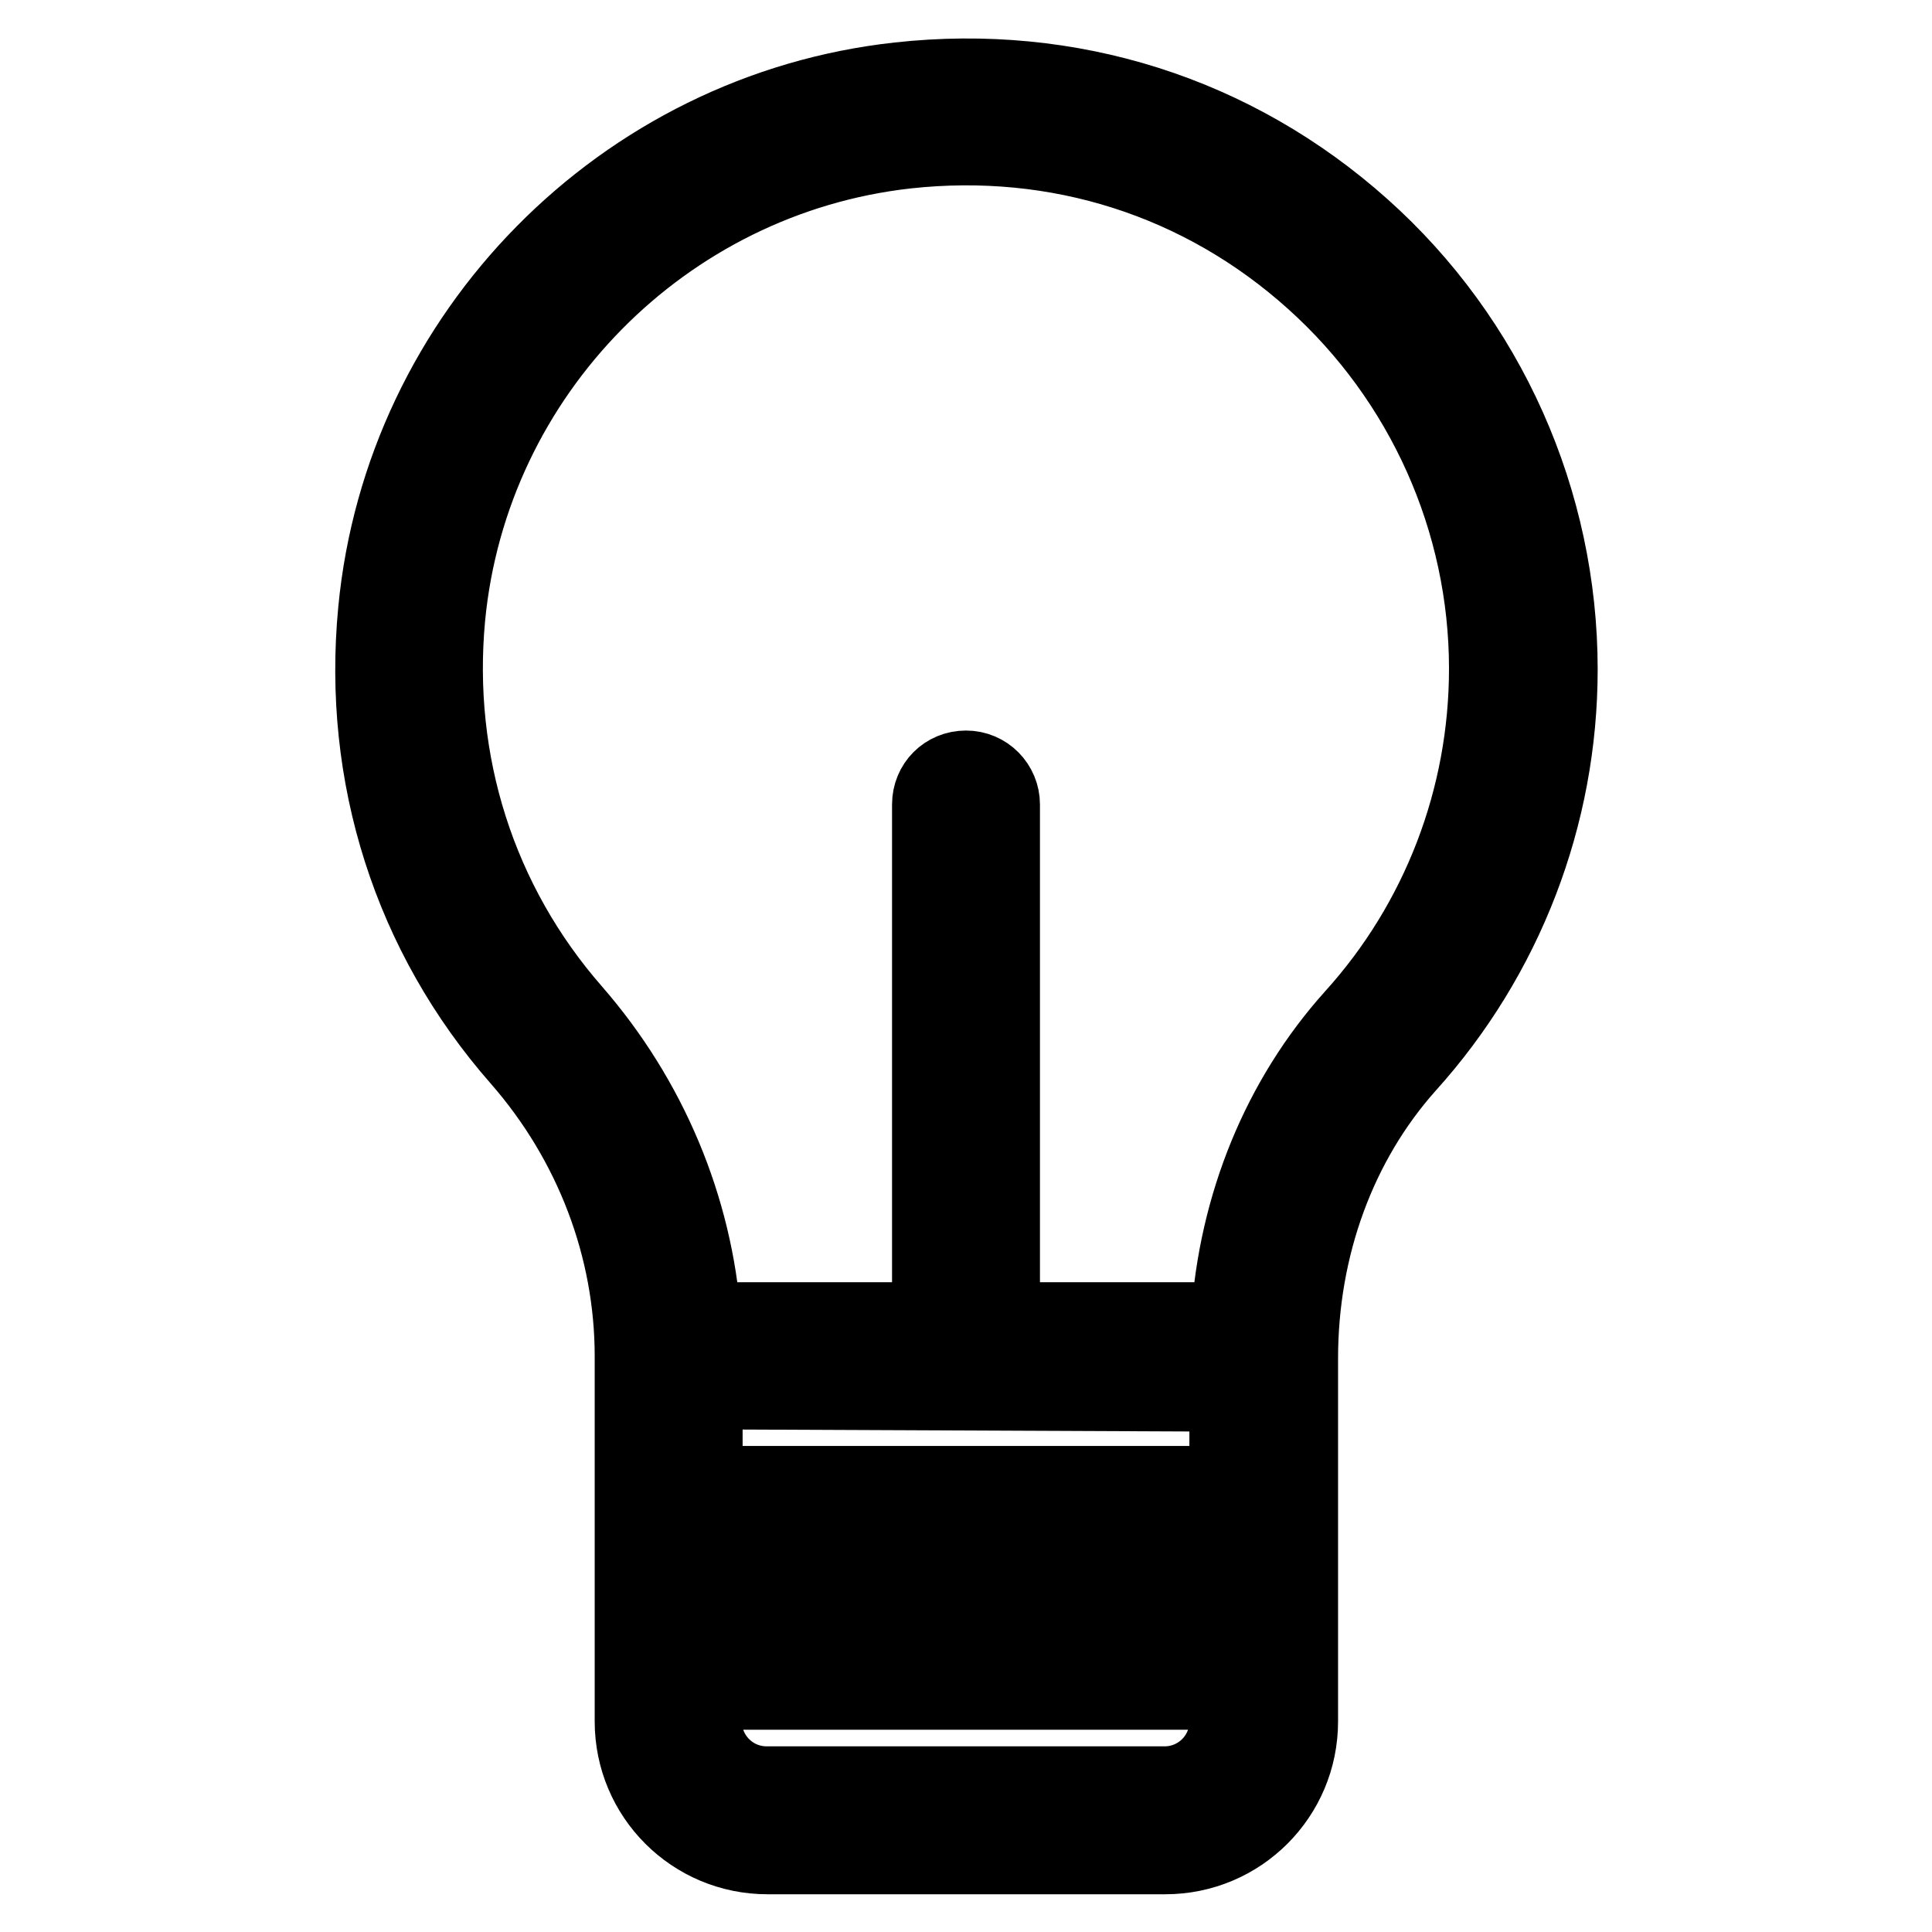
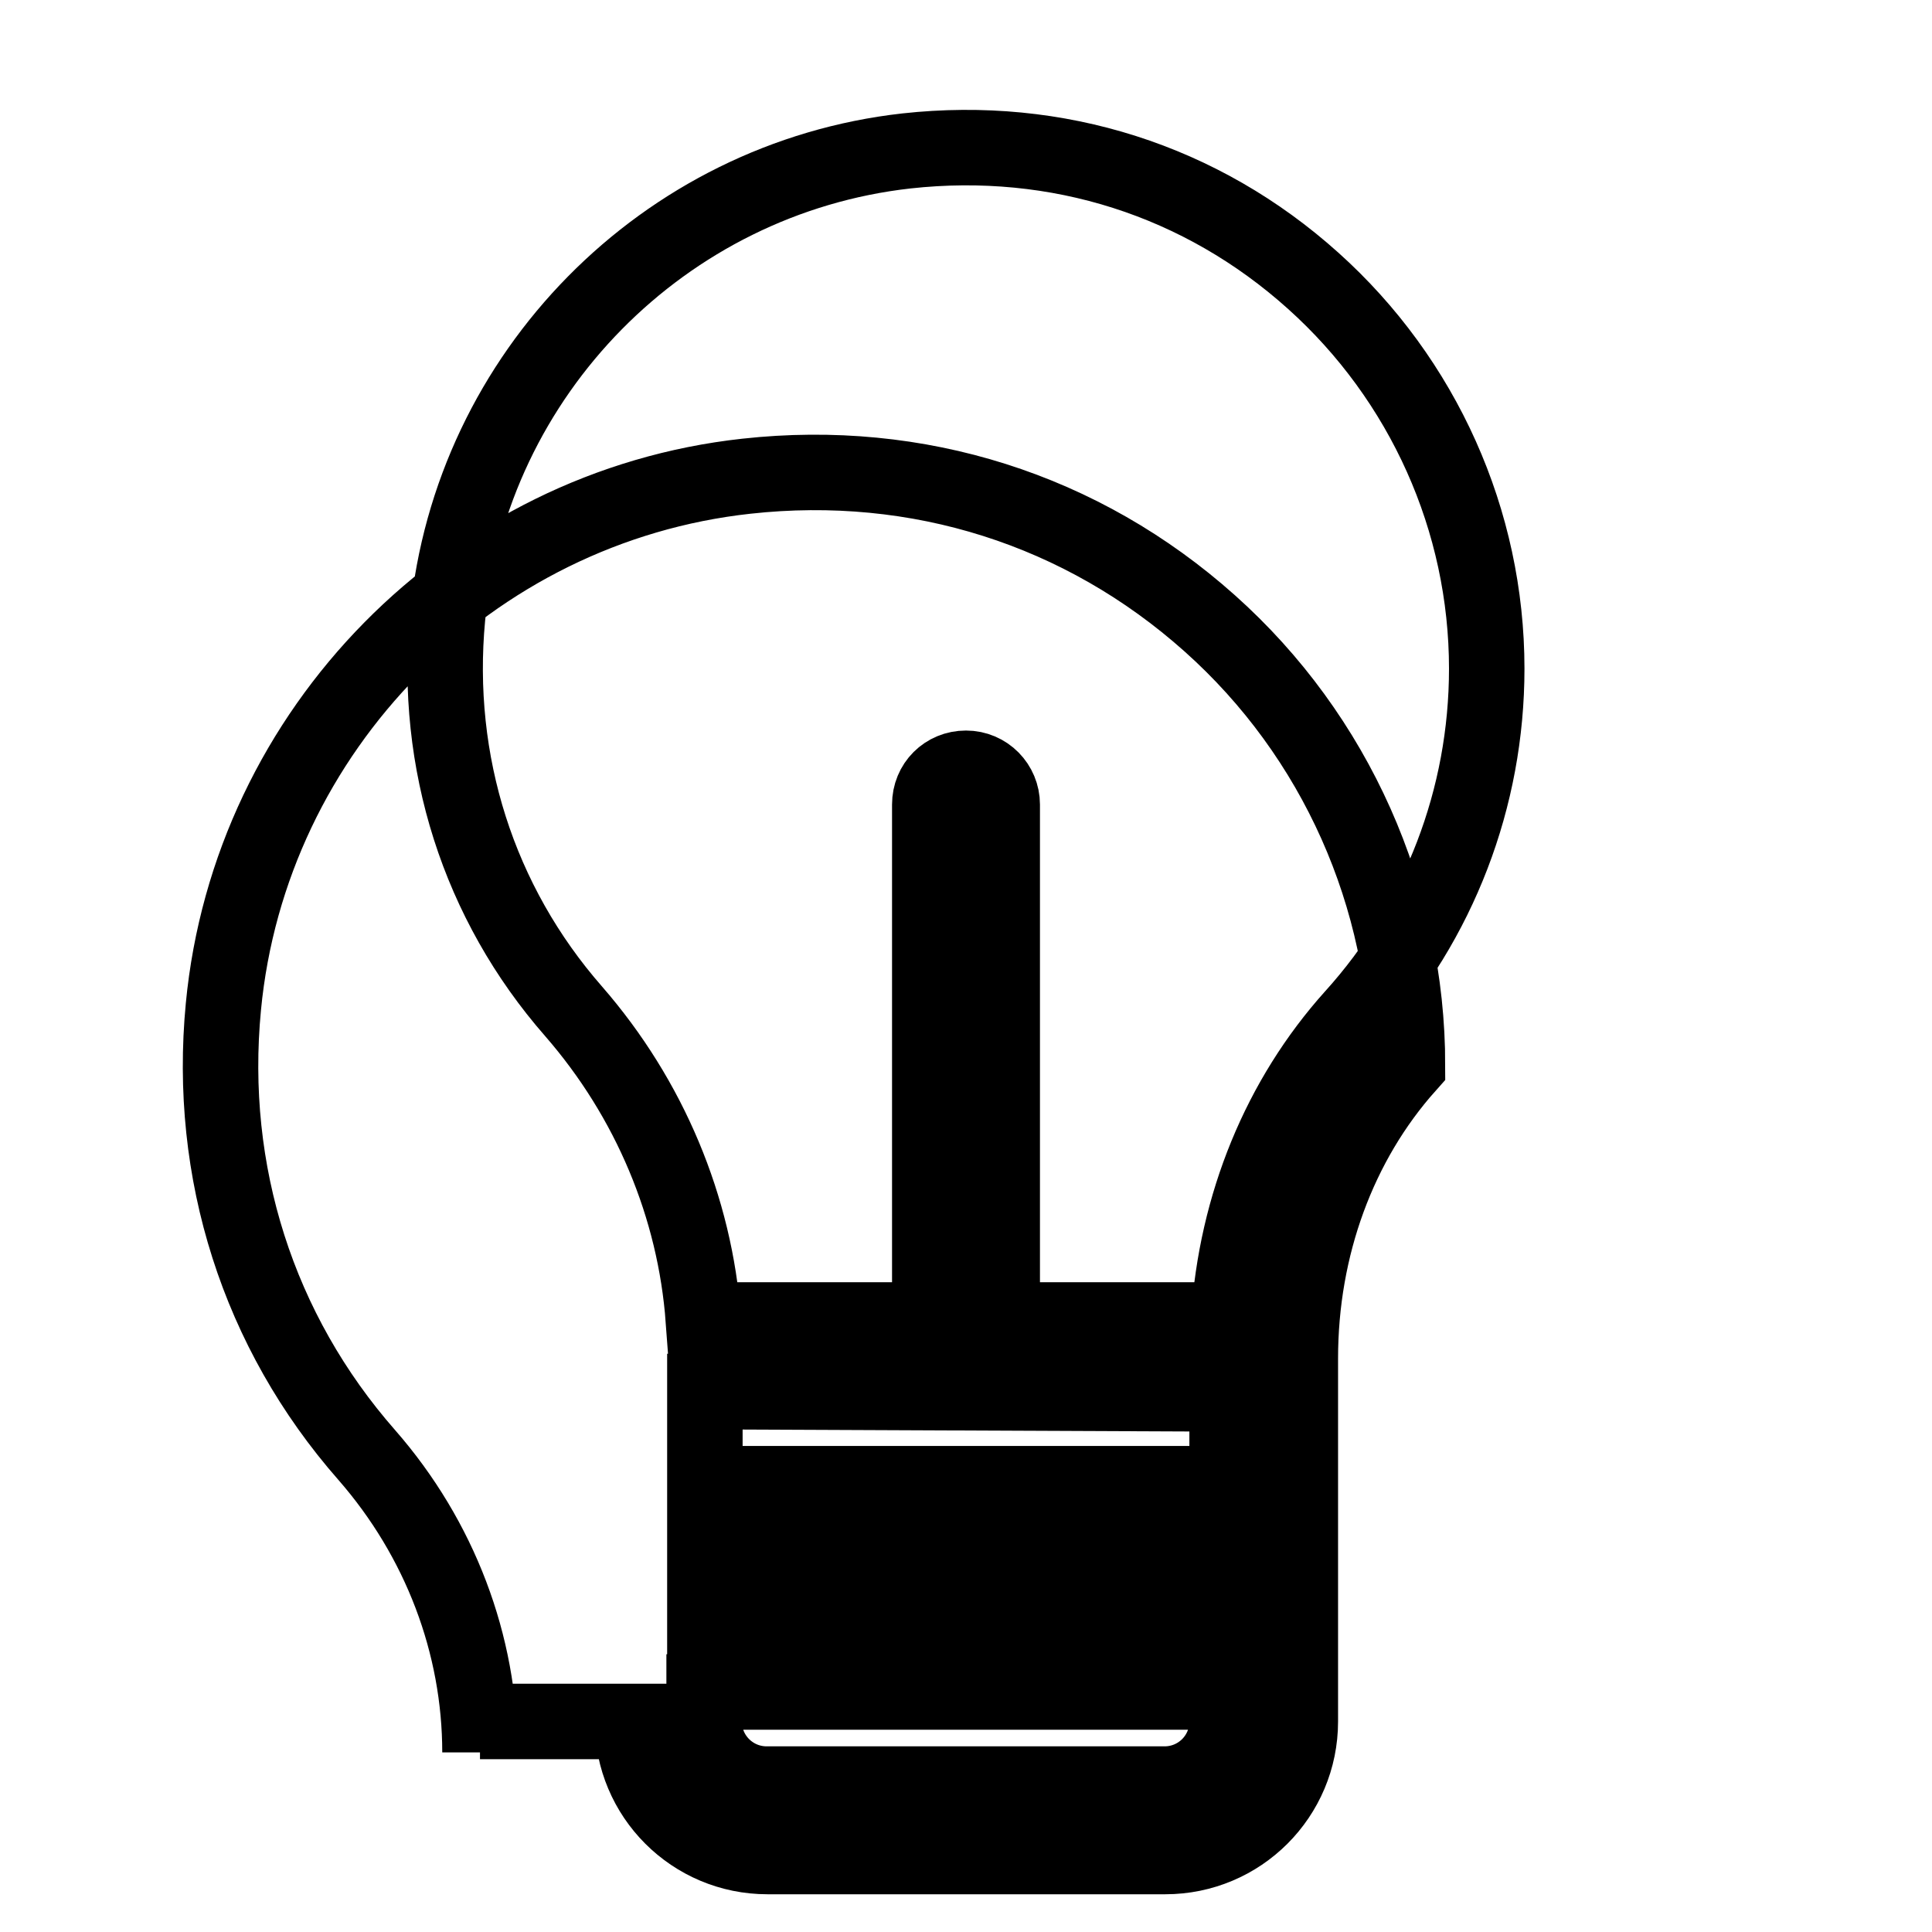
<svg xmlns="http://www.w3.org/2000/svg" version="1.1" x="0px" y="0px" viewBox="0 0 256 256" enable-background="new 0 0 256 256" xml:space="preserve">
  <g>
-     <path stroke-width="10" fill-opacity="0" stroke="#000000" d="M76,134c-12.6-14.4-18.5-33-16.7-52.2C62.4,49.5,88,23.6,120.1,20c20-2.2,39.1,3.9,53.9,17.2 c14.6,13.1,23,31.8,23,51.4c0,17.1-6.3,33.5-17.7,46.1c-9.7,10.8-15.5,24.9-16.5,40.2h-30v-68.3c0-2.6-2.1-4.8-4.8-4.8 s-4.8,2.1-4.8,4.8v68.3h-30C92.1,160,86.1,145.6,76,134z M154.3,236.4h-52.7c-4.6,0-8.3-3.7-8.3-8.3v-3.9h69.3v3.9 C162.6,232.7,158.9,236.4,154.3,236.4z M162.6,184.7v11.9H93.4v-12.2L162.6,184.7z M162.6,214.7H93.4v-8.5h69.3V214.7L162.6,214.7z  M83.8,228.1c0,9.9,8,17.9,17.9,17.9h52.7c9.9,0,17.9-8,17.9-17.9V180c0-14.8,5.1-28.6,14.2-38.8c13-14.4,20.2-33.1,20.2-52.5 c0-22.3-9.5-43.7-26.2-58.6c-16.9-15.1-38.7-22-61.4-19.5c-36.6,4-65.8,33.6-69.3,70.3c-2.1,21.9,4.6,43,19,59.4 c9.7,11.1,15,25.1,15,39.4V228.1z" />
+     <path stroke-width="10" fill-opacity="0" stroke="#000000" d="M76,134c-12.6-14.4-18.5-33-16.7-52.2C62.4,49.5,88,23.6,120.1,20c20-2.2,39.1,3.9,53.9,17.2 c14.6,13.1,23,31.8,23,51.4c0,17.1-6.3,33.5-17.7,46.1c-9.7,10.8-15.5,24.9-16.5,40.2h-30v-68.3c0-2.6-2.1-4.8-4.8-4.8 s-4.8,2.1-4.8,4.8v68.3h-30C92.1,160,86.1,145.6,76,134z M154.3,236.4h-52.7c-4.6,0-8.3-3.7-8.3-8.3v-3.9h69.3v3.9 C162.6,232.7,158.9,236.4,154.3,236.4z M162.6,184.7v11.9H93.4v-12.2L162.6,184.7z M162.6,214.7H93.4v-8.5h69.3V214.7L162.6,214.7z  M83.8,228.1c0,9.9,8,17.9,17.9,17.9h52.7c9.9,0,17.9-8,17.9-17.9V180c0-14.8,5.1-28.6,14.2-38.8c0-22.3-9.5-43.7-26.2-58.6c-16.9-15.1-38.7-22-61.4-19.5c-36.6,4-65.8,33.6-69.3,70.3c-2.1,21.9,4.6,43,19,59.4 c9.7,11.1,15,25.1,15,39.4V228.1z" />
  </g>
</svg>